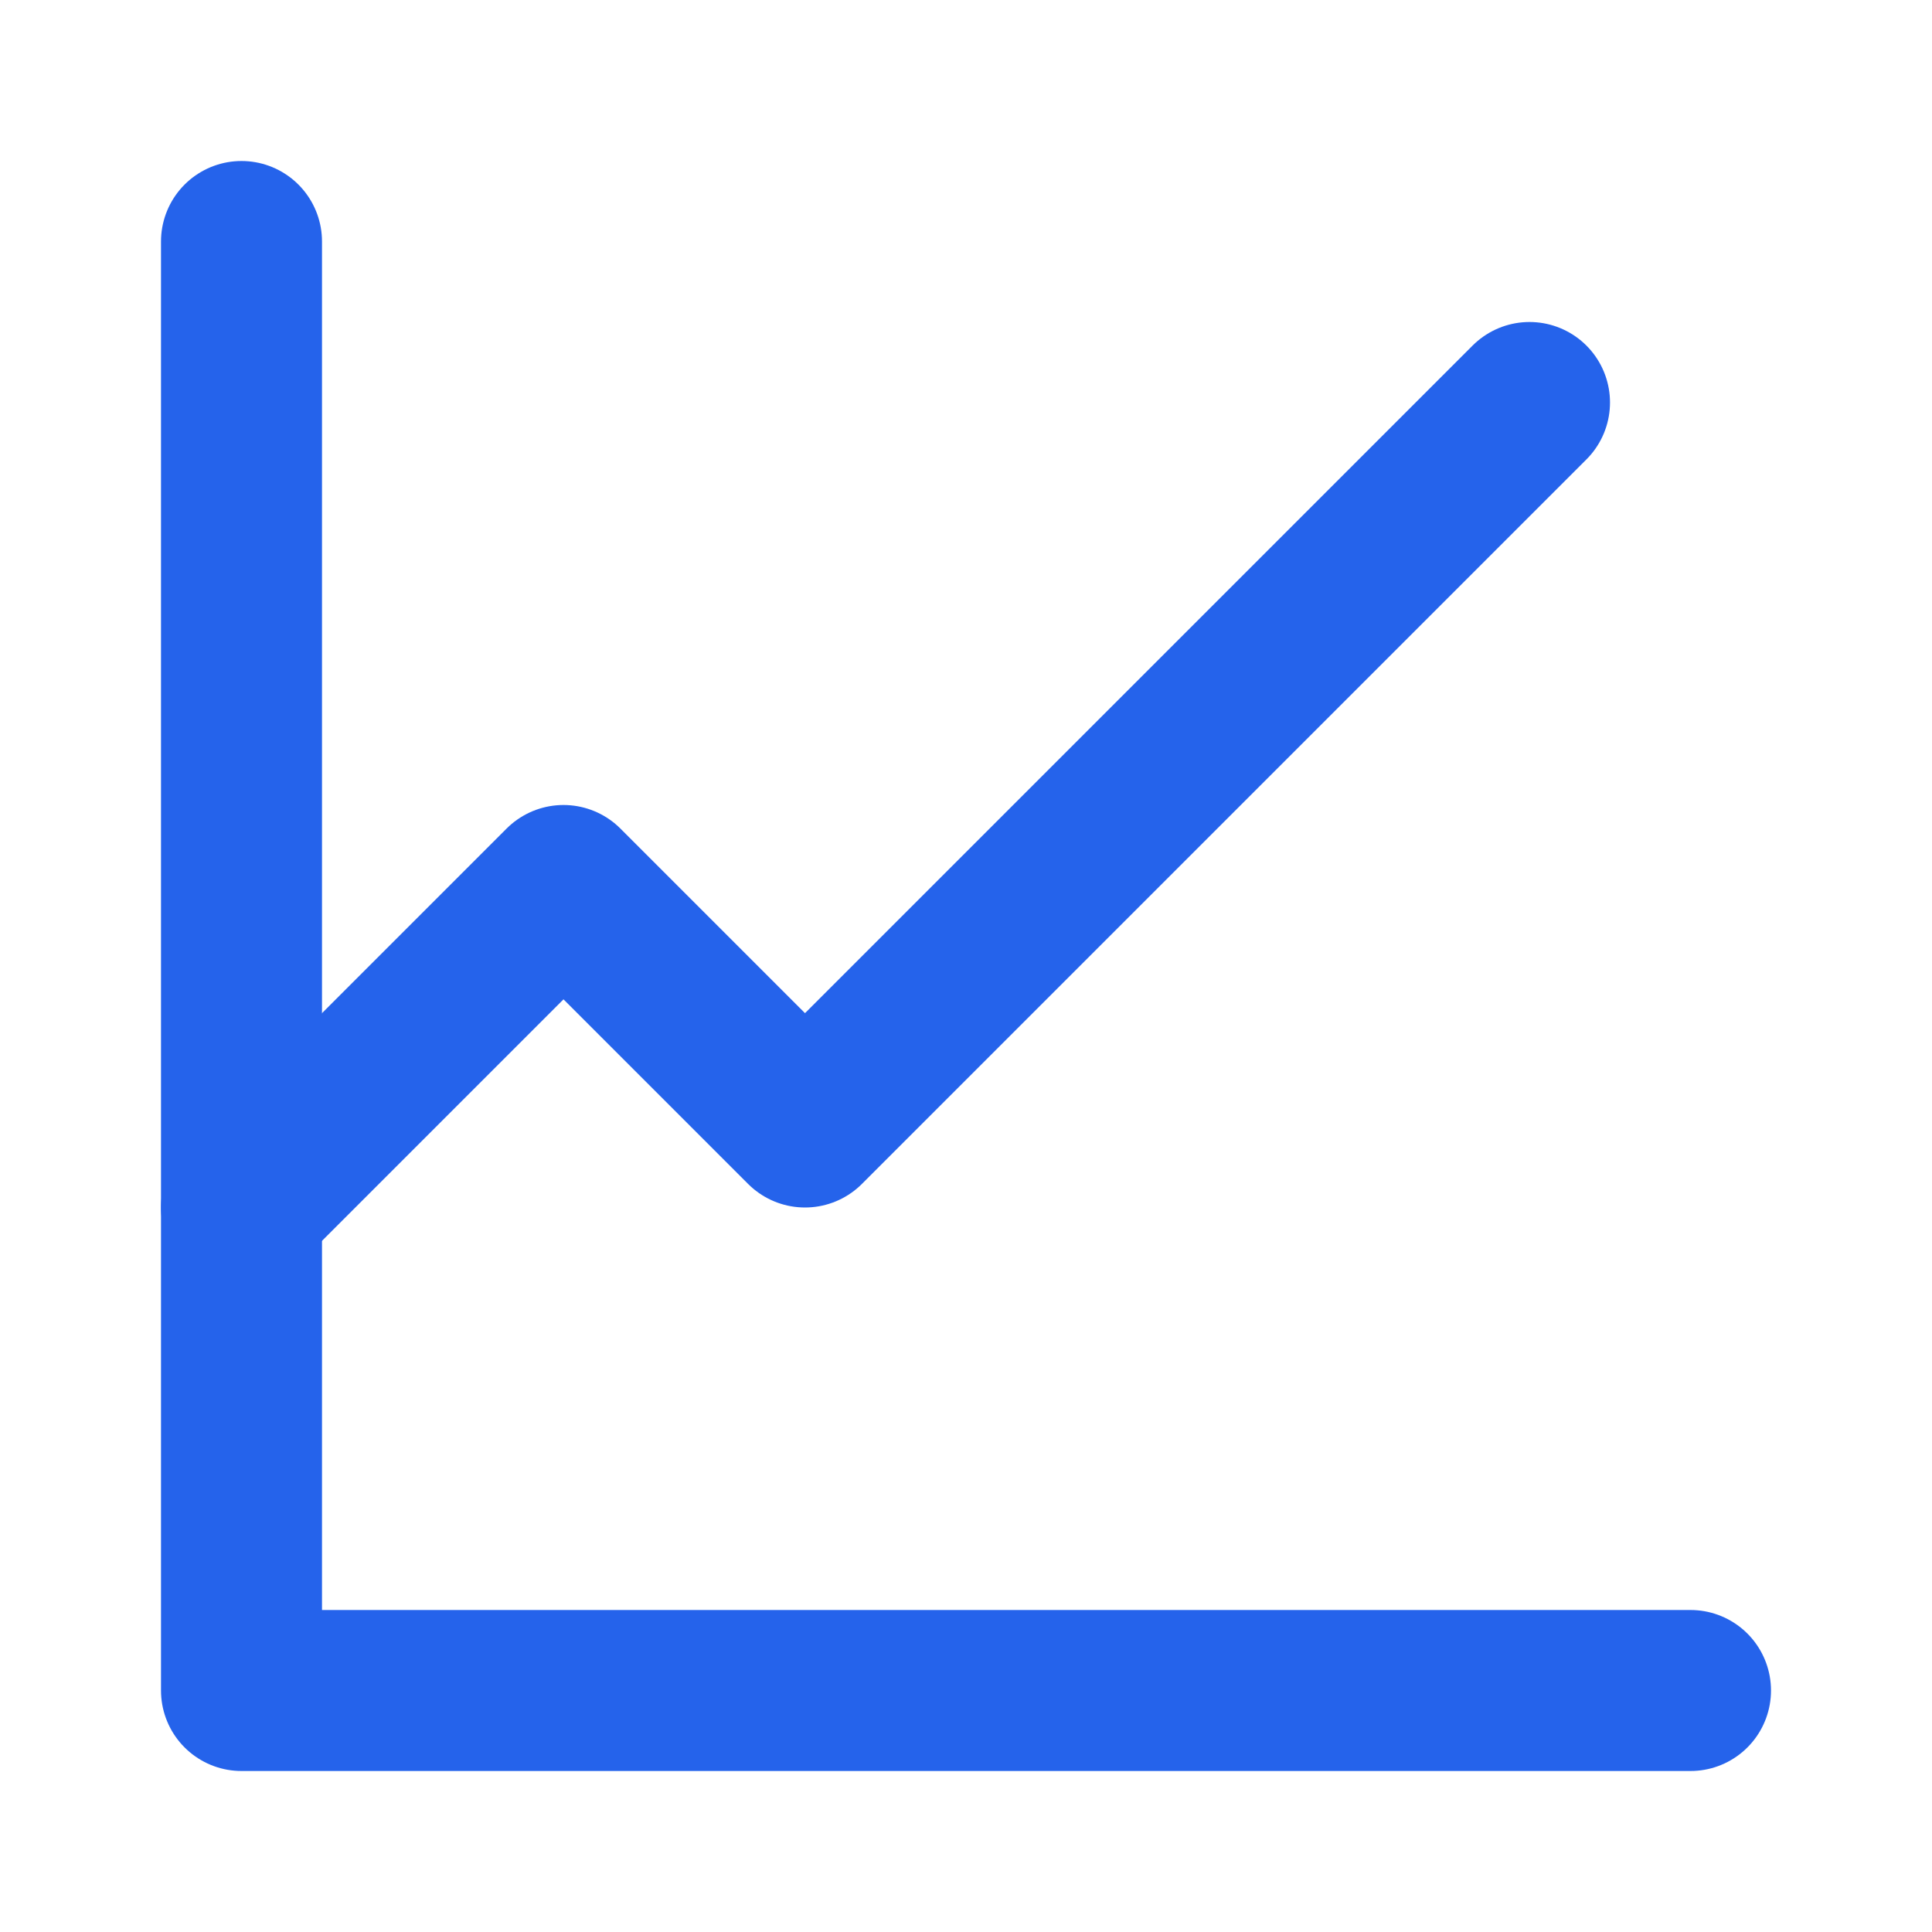
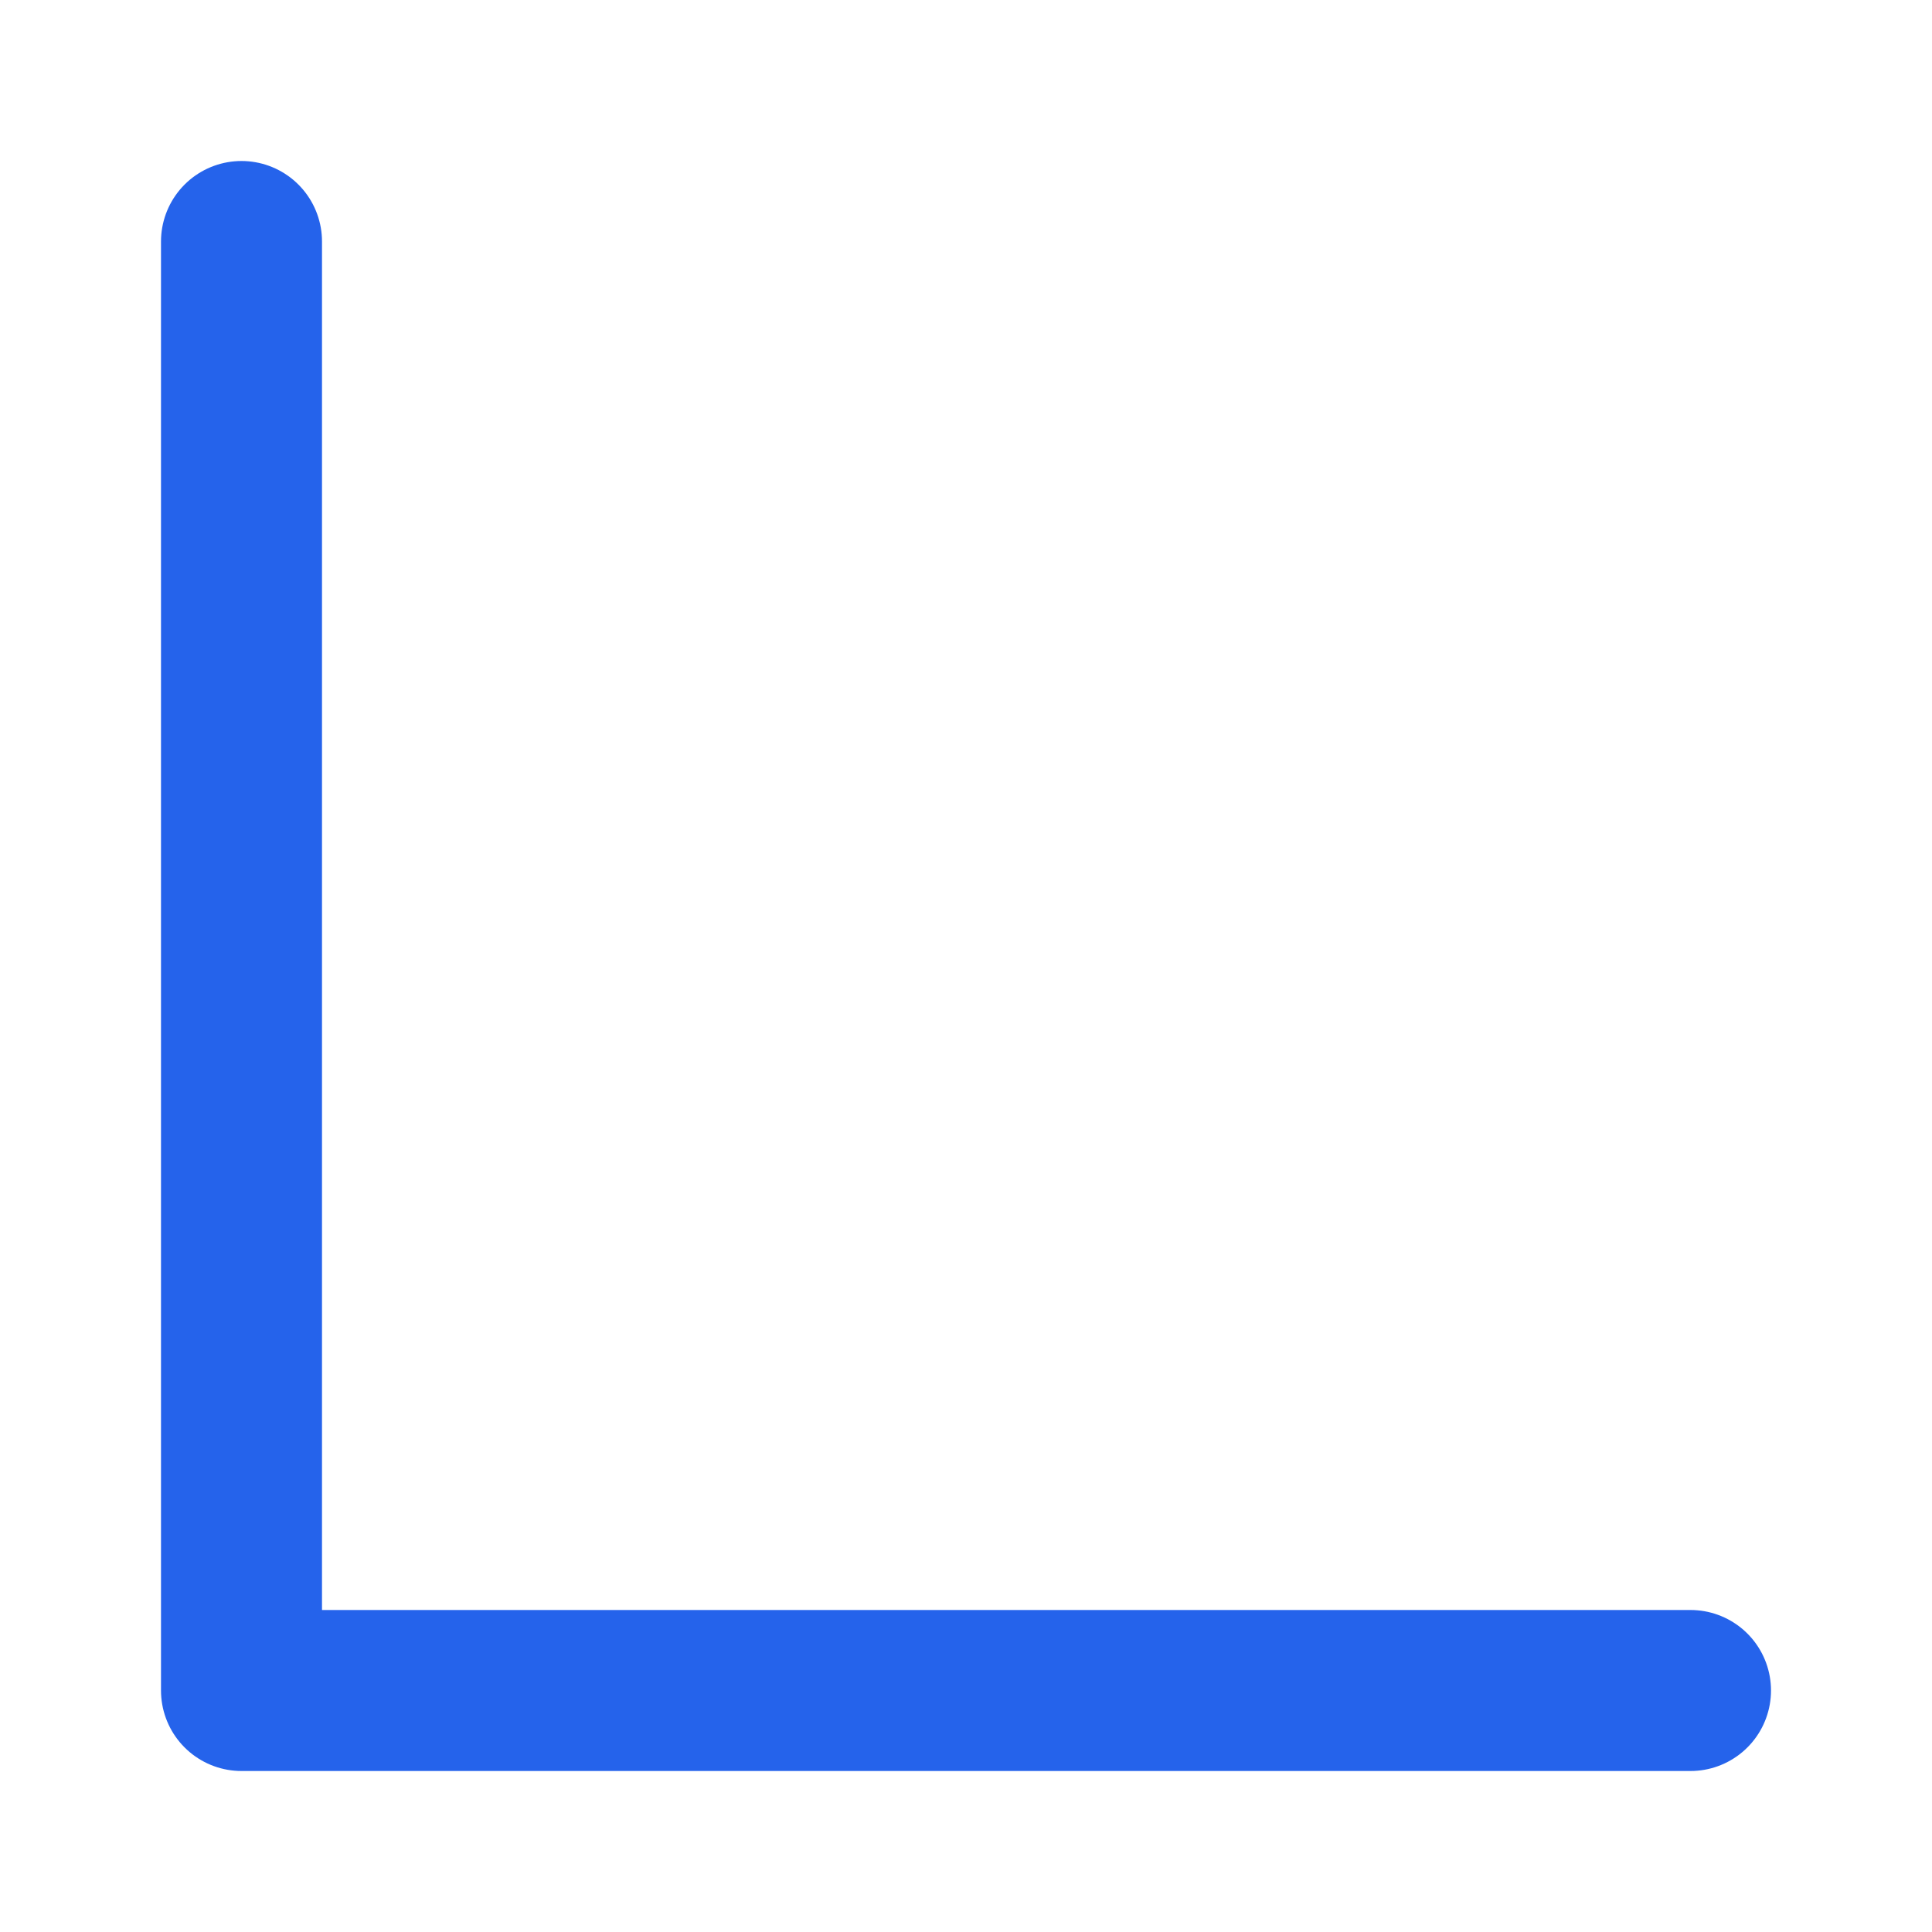
<svg xmlns="http://www.w3.org/2000/svg" width="32" height="32" viewBox="0 0 24 24" fill="none">
  <path d="M3 3V21H21" stroke="#2563EB" stroke-width="2" stroke-linecap="round" stroke-linejoin="round" />
-   <path d="M19 5L10 14L7 11L3 15" stroke="#2563EB" stroke-width="2" stroke-linecap="round" stroke-linejoin="round" />
</svg>